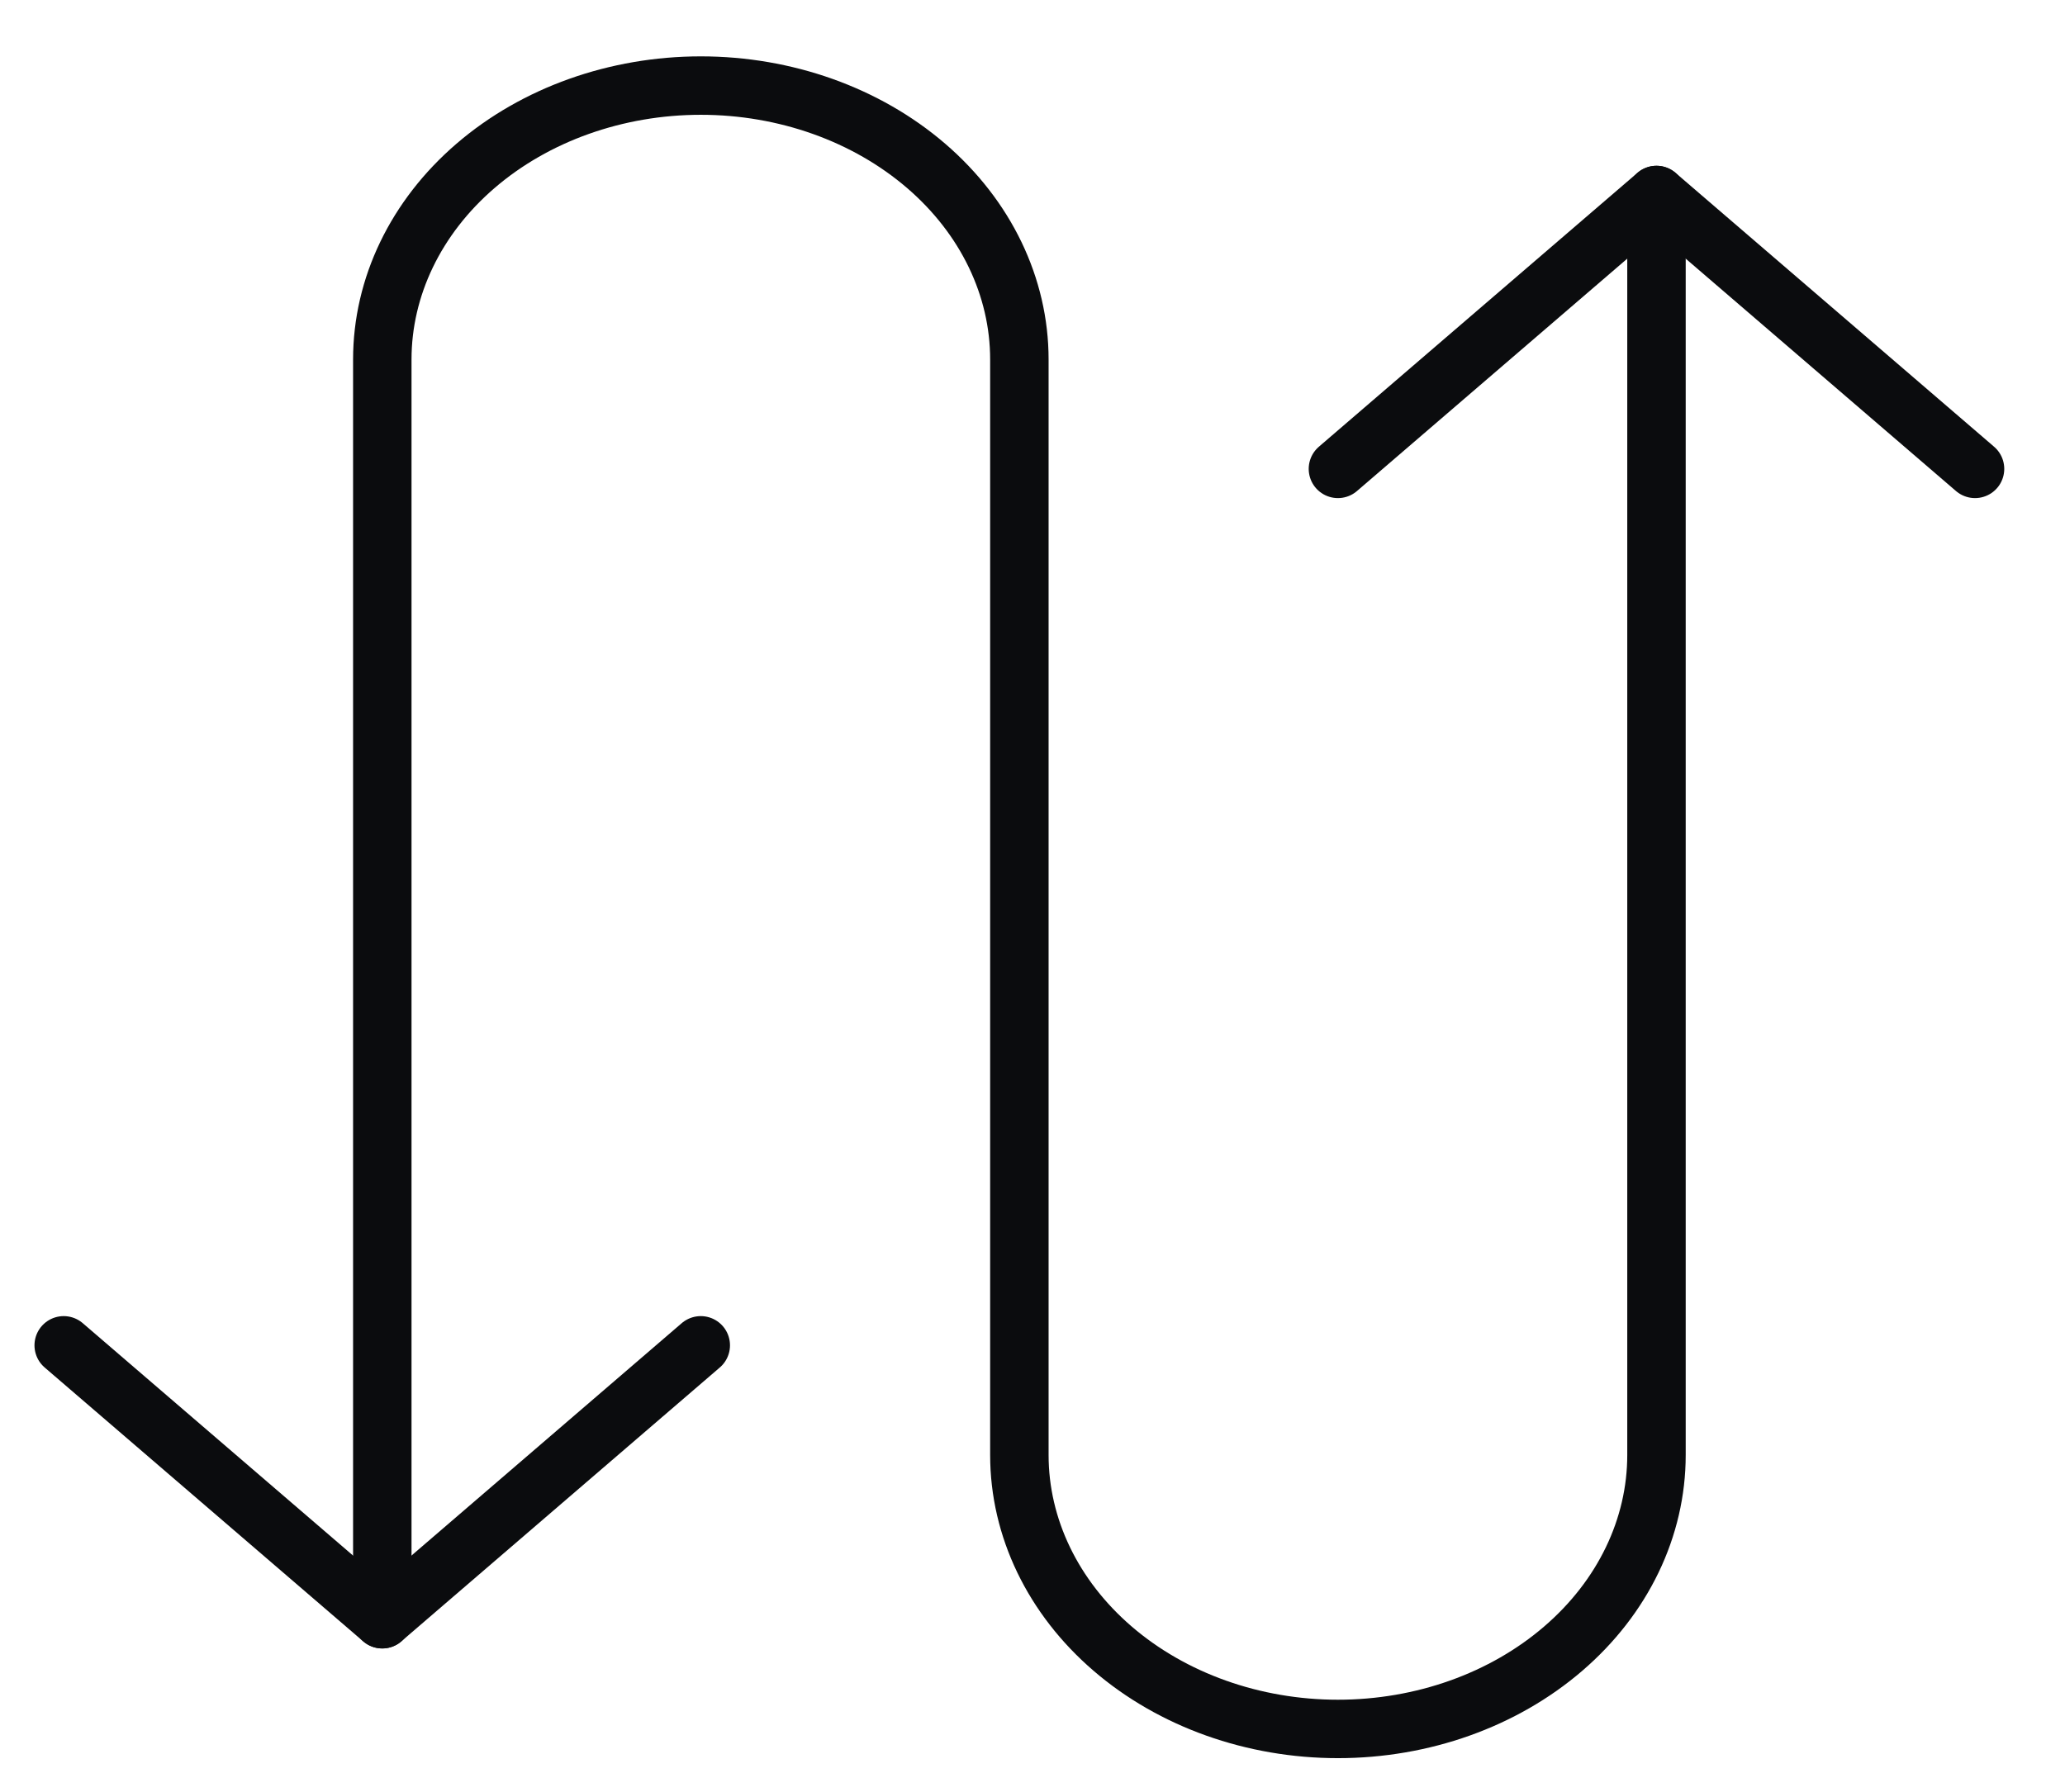
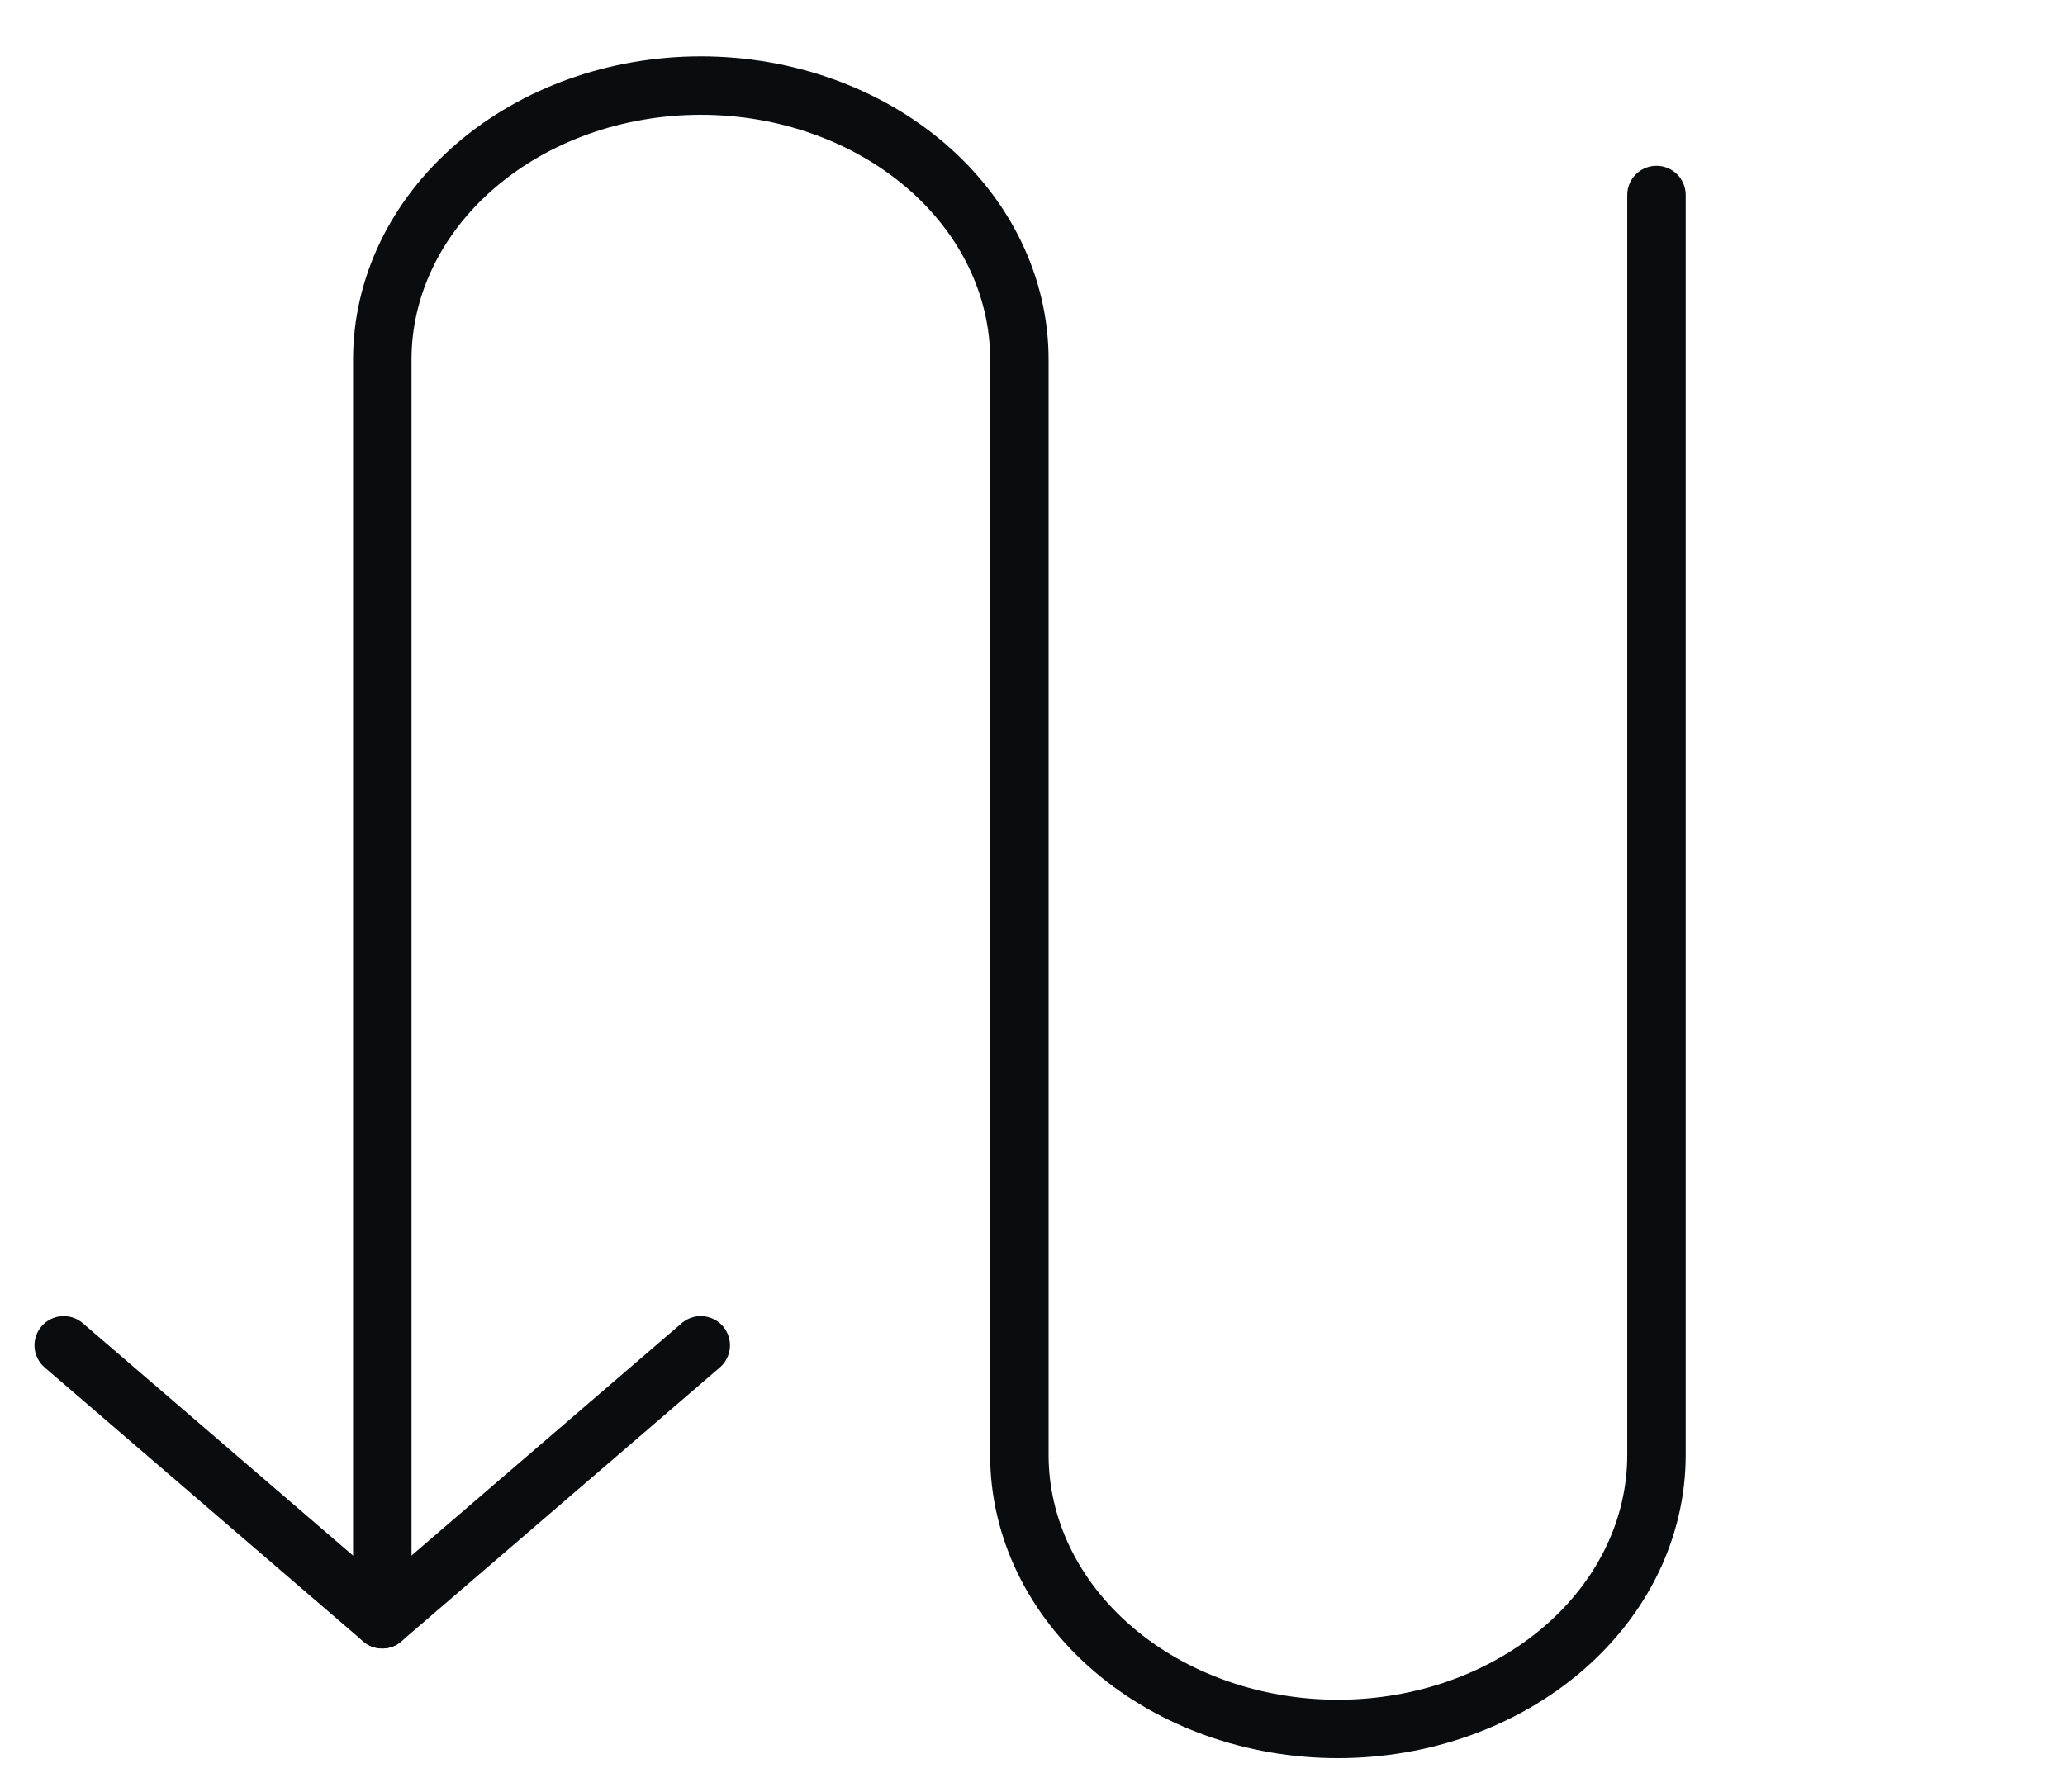
<svg xmlns="http://www.w3.org/2000/svg" width="53" height="46" viewBox="0 0 53 46" fill="none">
  <g clip-path="url(#clip0_127_83)">
    <path d="M9.812 41.569V9.229C9.812 7.364 10.673 5.575 12.206 4.257C13.739 2.938 15.819 2.197 17.987 2.197C20.156 2.197 22.235 2.938 23.769 4.257C25.302 5.575 26.163 7.364 26.163 9.229V37.353C26.163 39.218 27.025 41.007 28.558 42.325C30.091 43.644 32.171 44.385 34.339 44.385C36.508 44.385 38.587 43.644 40.12 42.325C41.654 41.007 42.515 39.218 42.515 37.353V5.006" stroke="#0B0C0E" stroke-width="1.5" stroke-linecap="round" stroke-linejoin="round" />
-     <path d="M34.339 12.037L42.515 5.006L50.691 12.037" stroke="#0B0C0E" stroke-width="1.5" stroke-linecap="round" stroke-linejoin="round" />
    <path d="M17.986 34.537L9.811 41.568L1.635 34.537" stroke="#0B0C0E" stroke-width="1.5" stroke-linecap="round" stroke-linejoin="round" />
  </g>
  <defs>
    <clipPath id="clip0_127_83">
      <rect width="52.326" height="45" fill="white" transform="translate(0 0.791)" />
    </clipPath>
  </defs>
</svg>